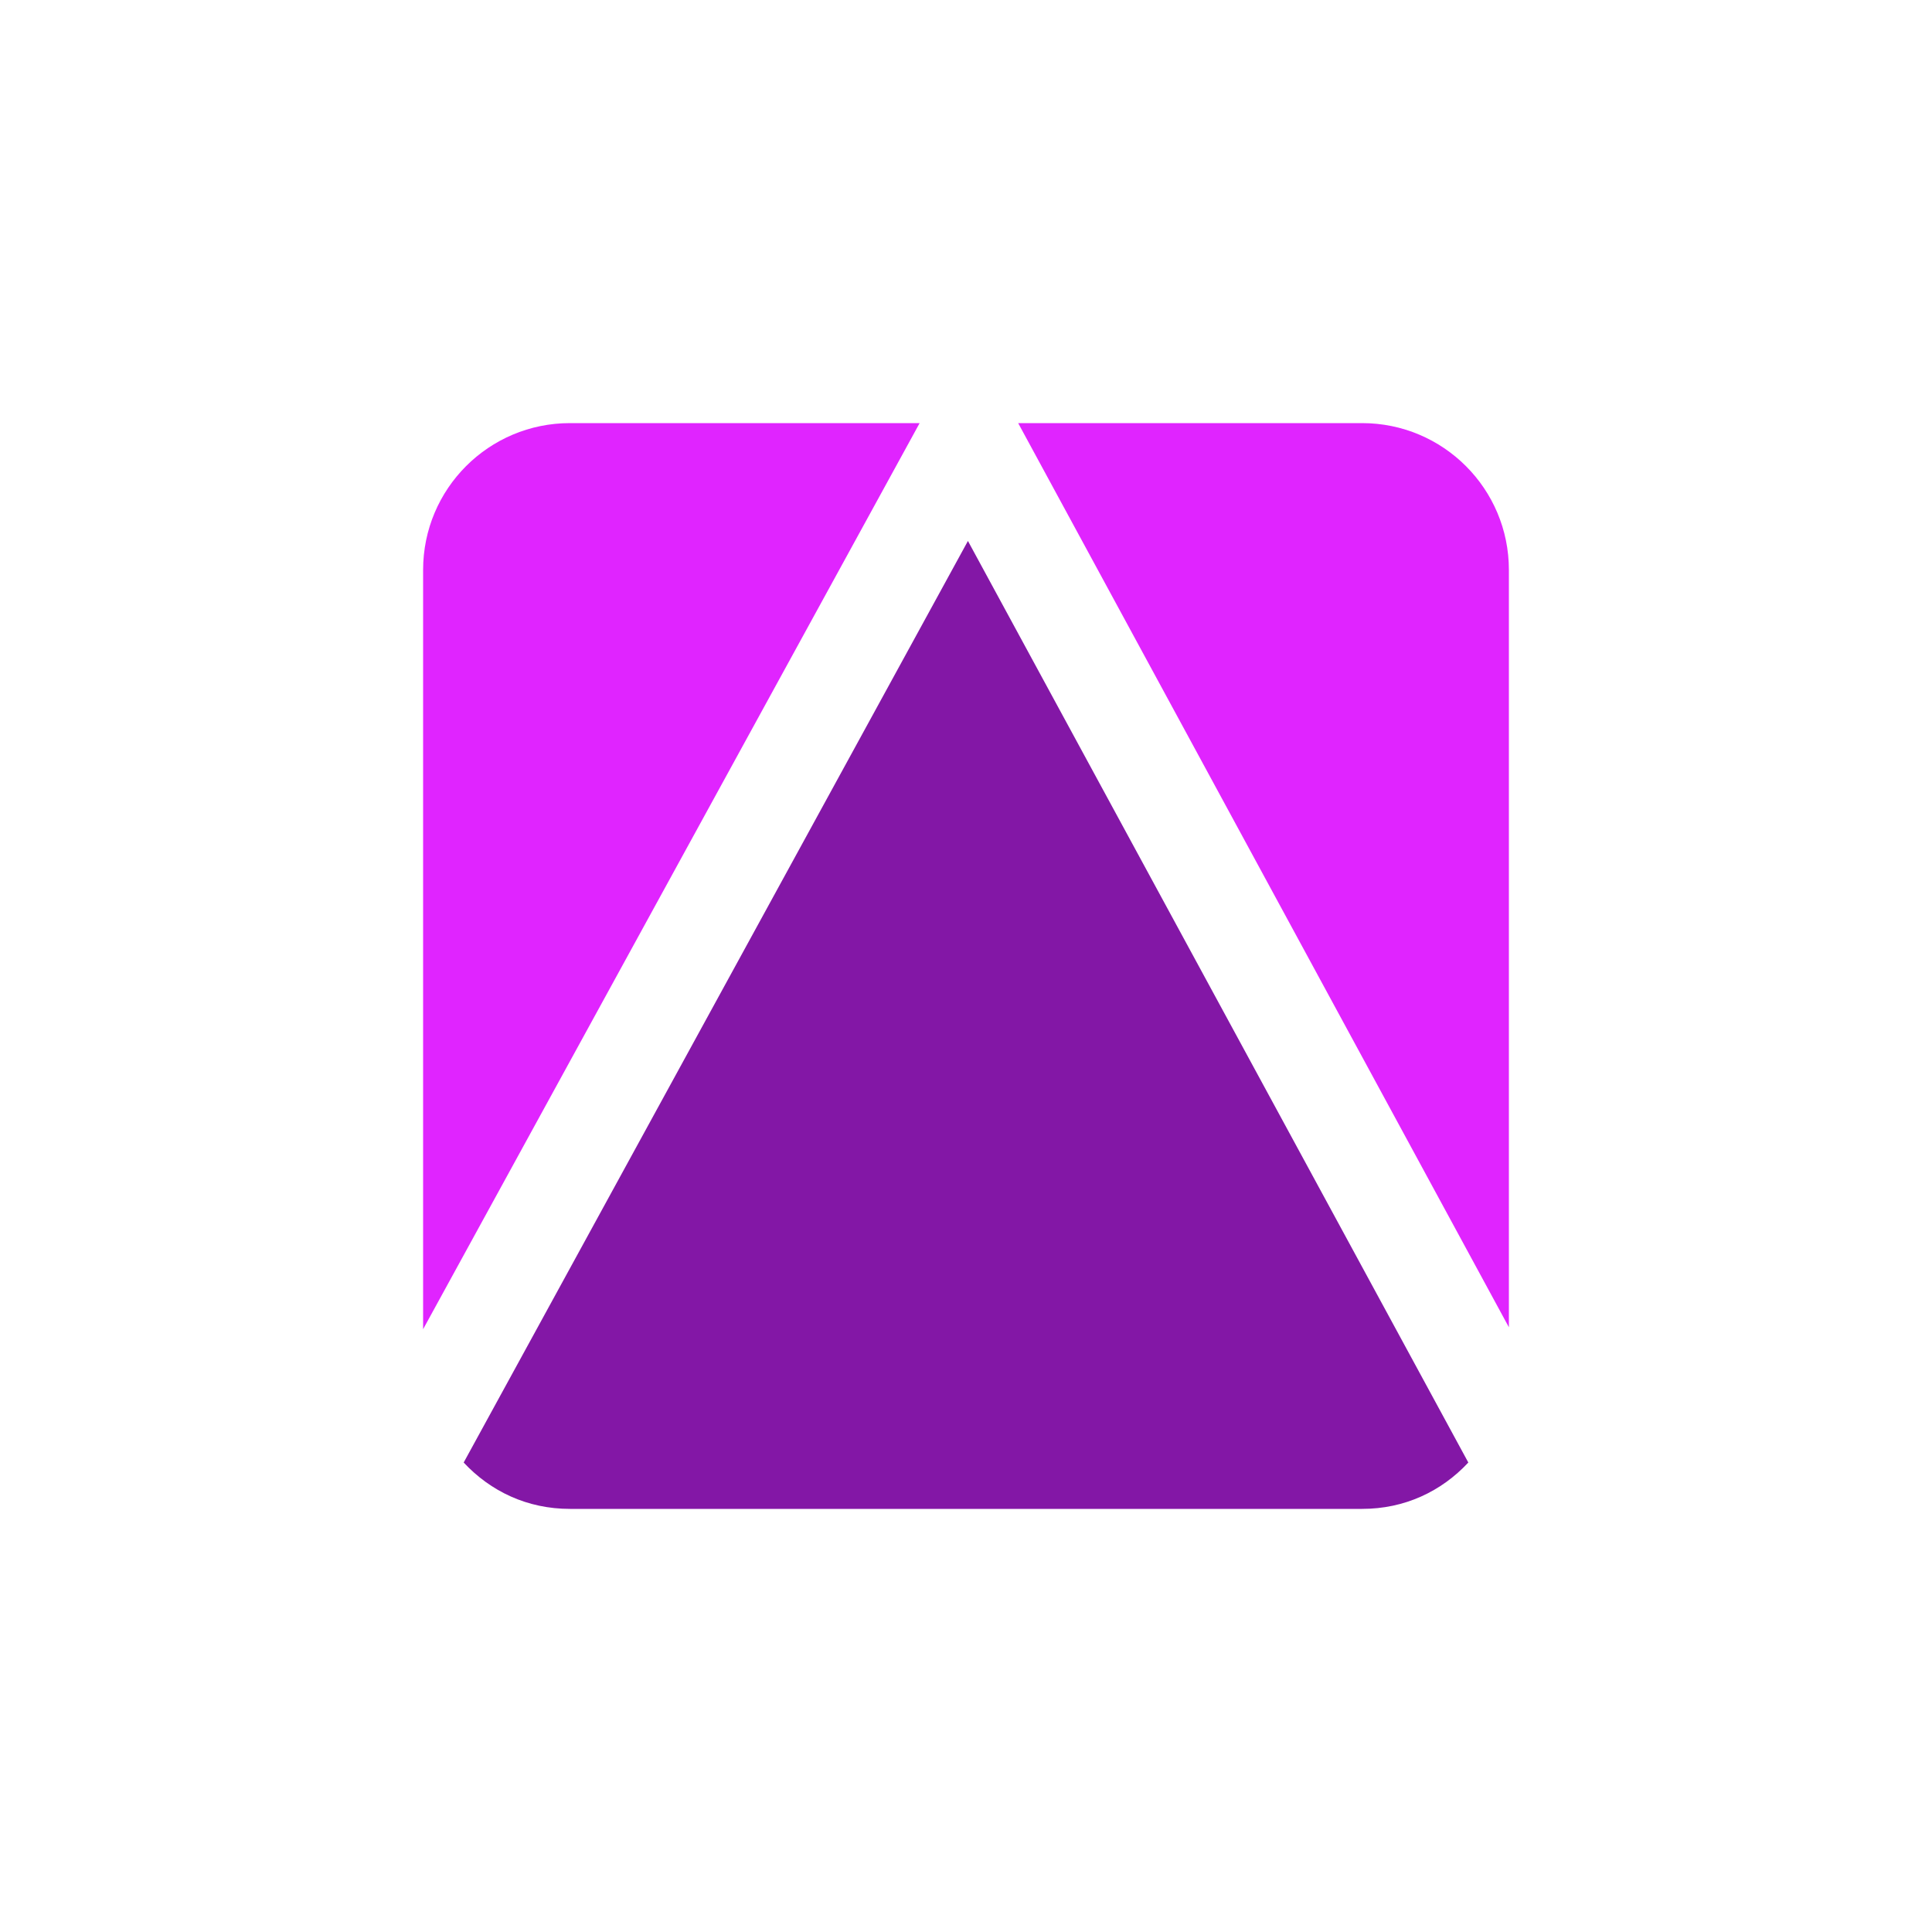
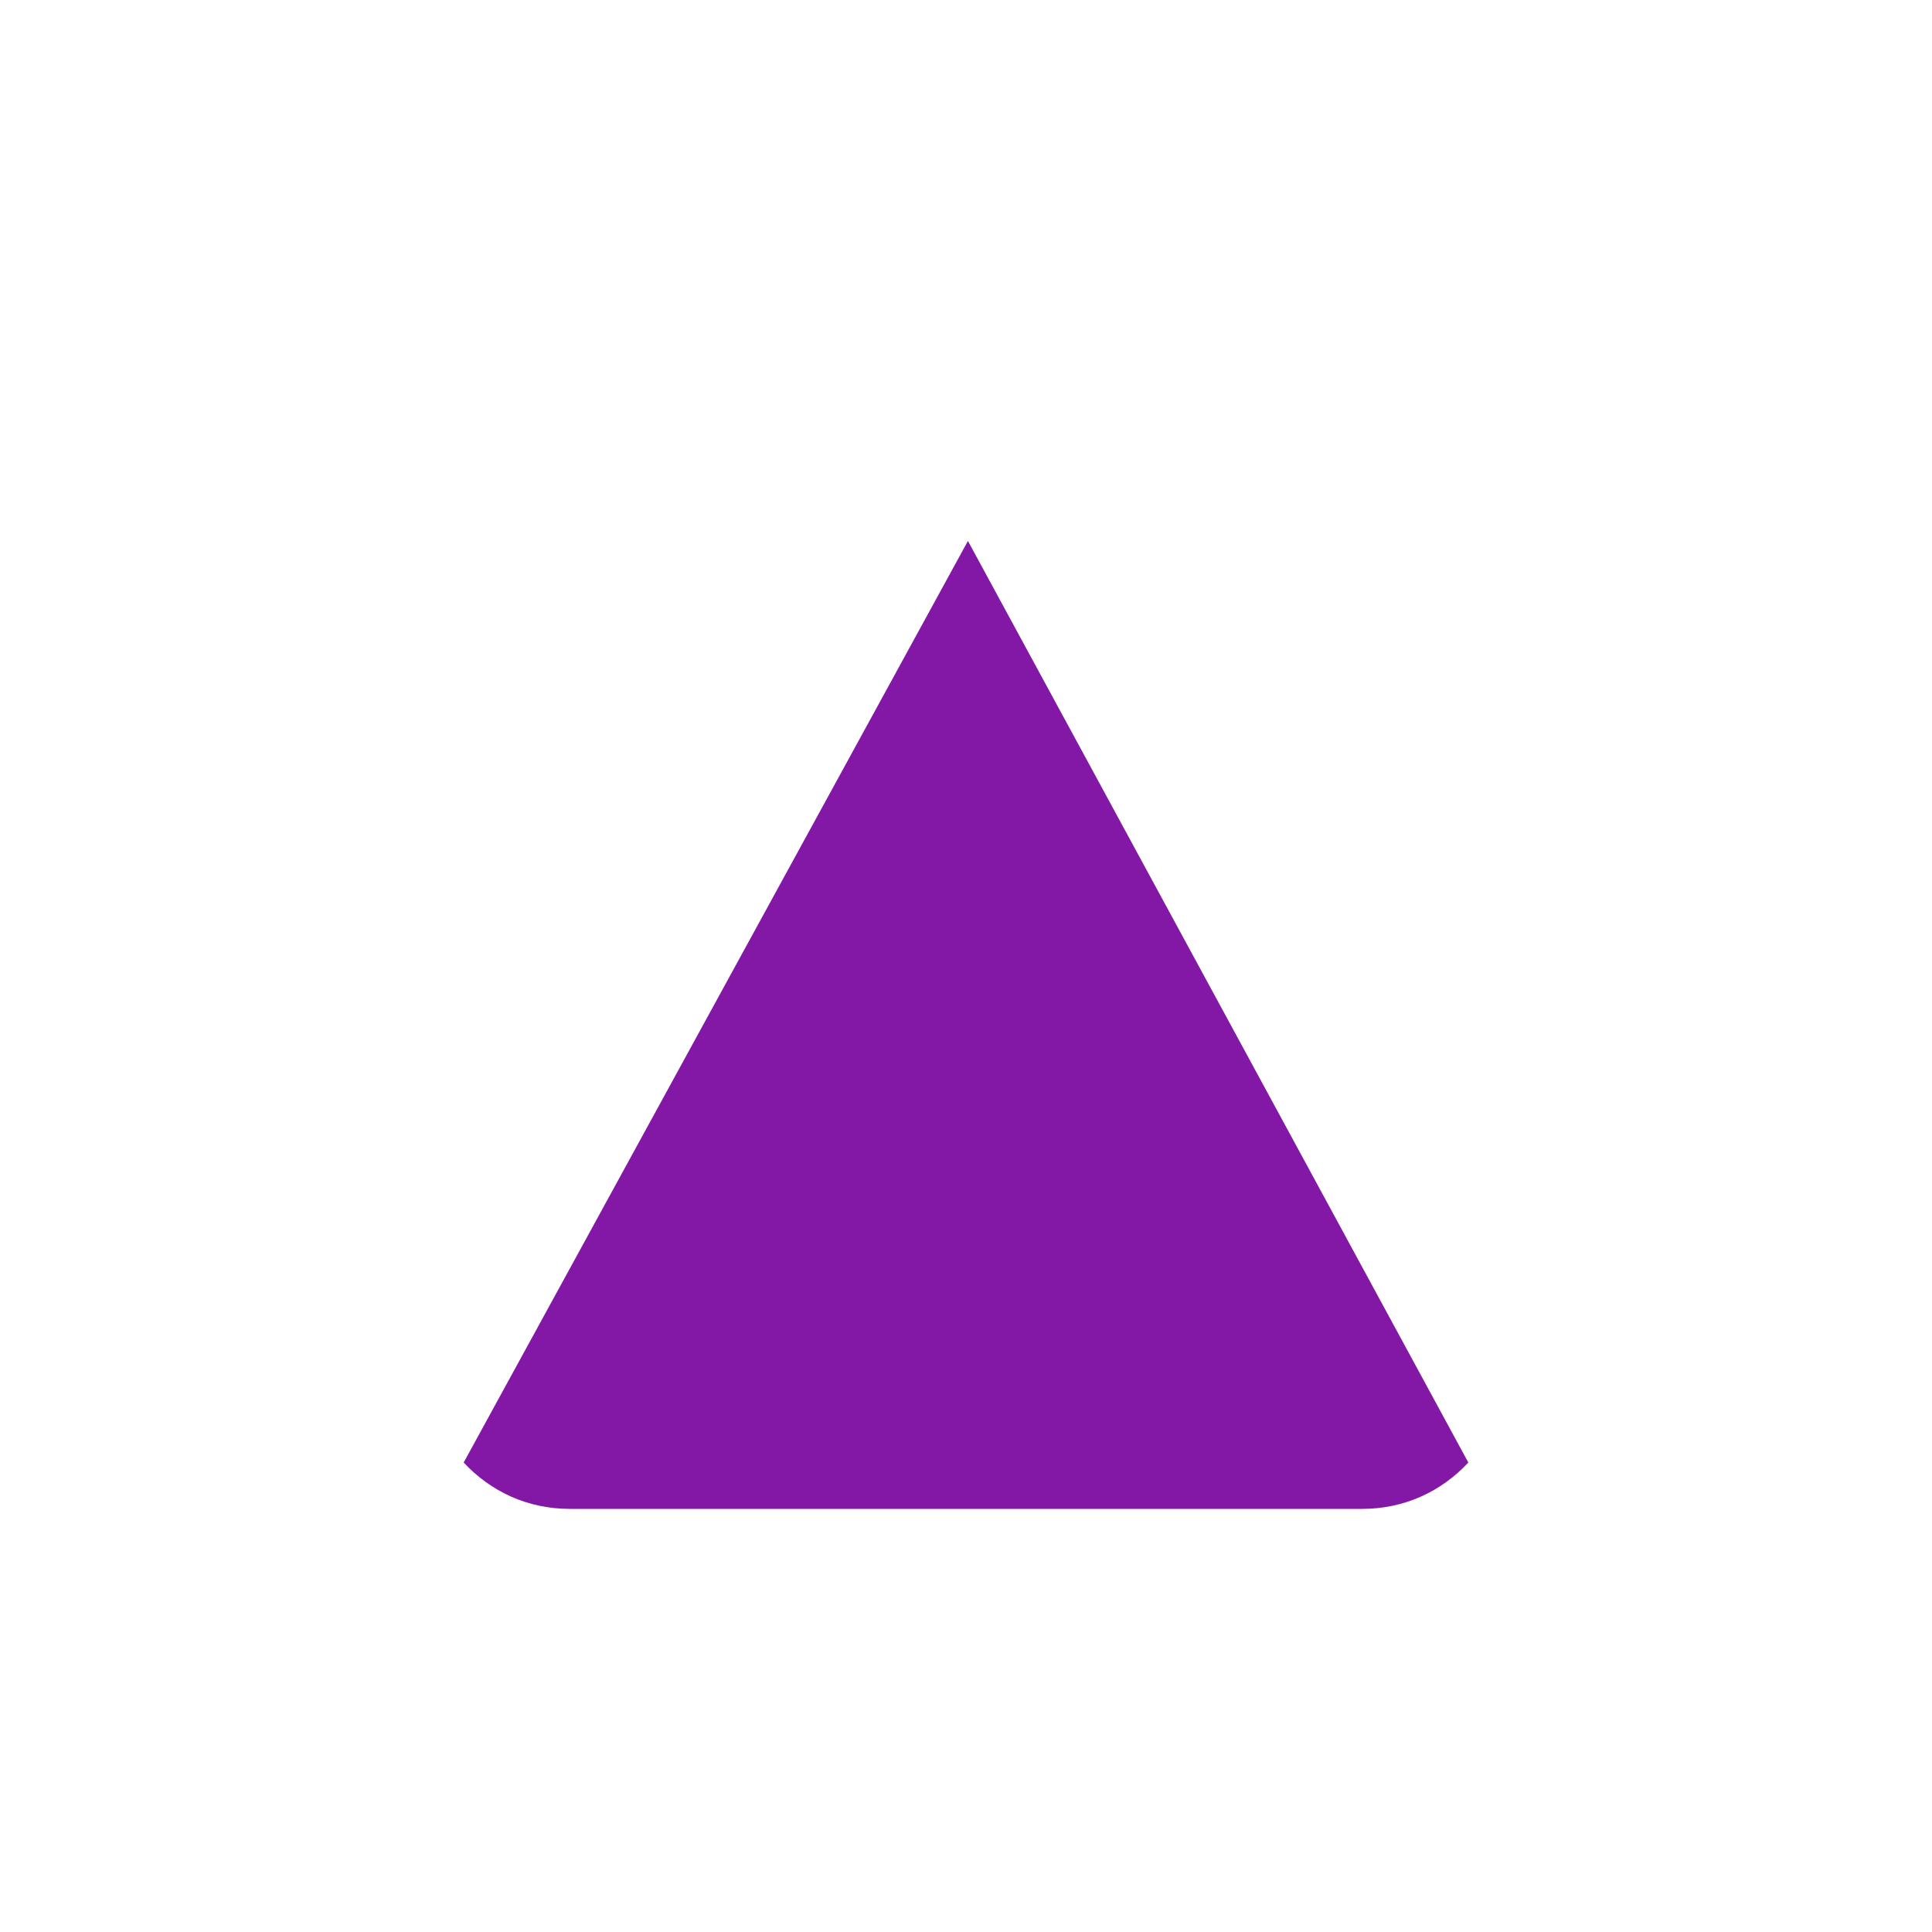
<svg xmlns="http://www.w3.org/2000/svg" id="a" version="1.1" viewBox="0 0 100 100">
  <defs>
    <style> .st0 { fill: #8317a6; } .st1 { fill: #e024ff; } </style>
  </defs>
-   <path class="st1" d="M47.6,21.9l-25.7,46.9V29.5c0-4.2,3.4-7.6,7.6-7.6h18.1Z" />
  <path class="st0" d="M76,75.7c-1.4,1.5-3.3,2.4-5.5,2.4H29.5c-2.2,0-4.1-.9-5.5-2.4l26.1-47.7,25.9,47.7h0Z" />
-   <path class="st1" d="M78.1,29.5v39.2l-25.4-46.8h17.8c4.2,0,7.6,3.4,7.6,7.6Z" />
</svg>